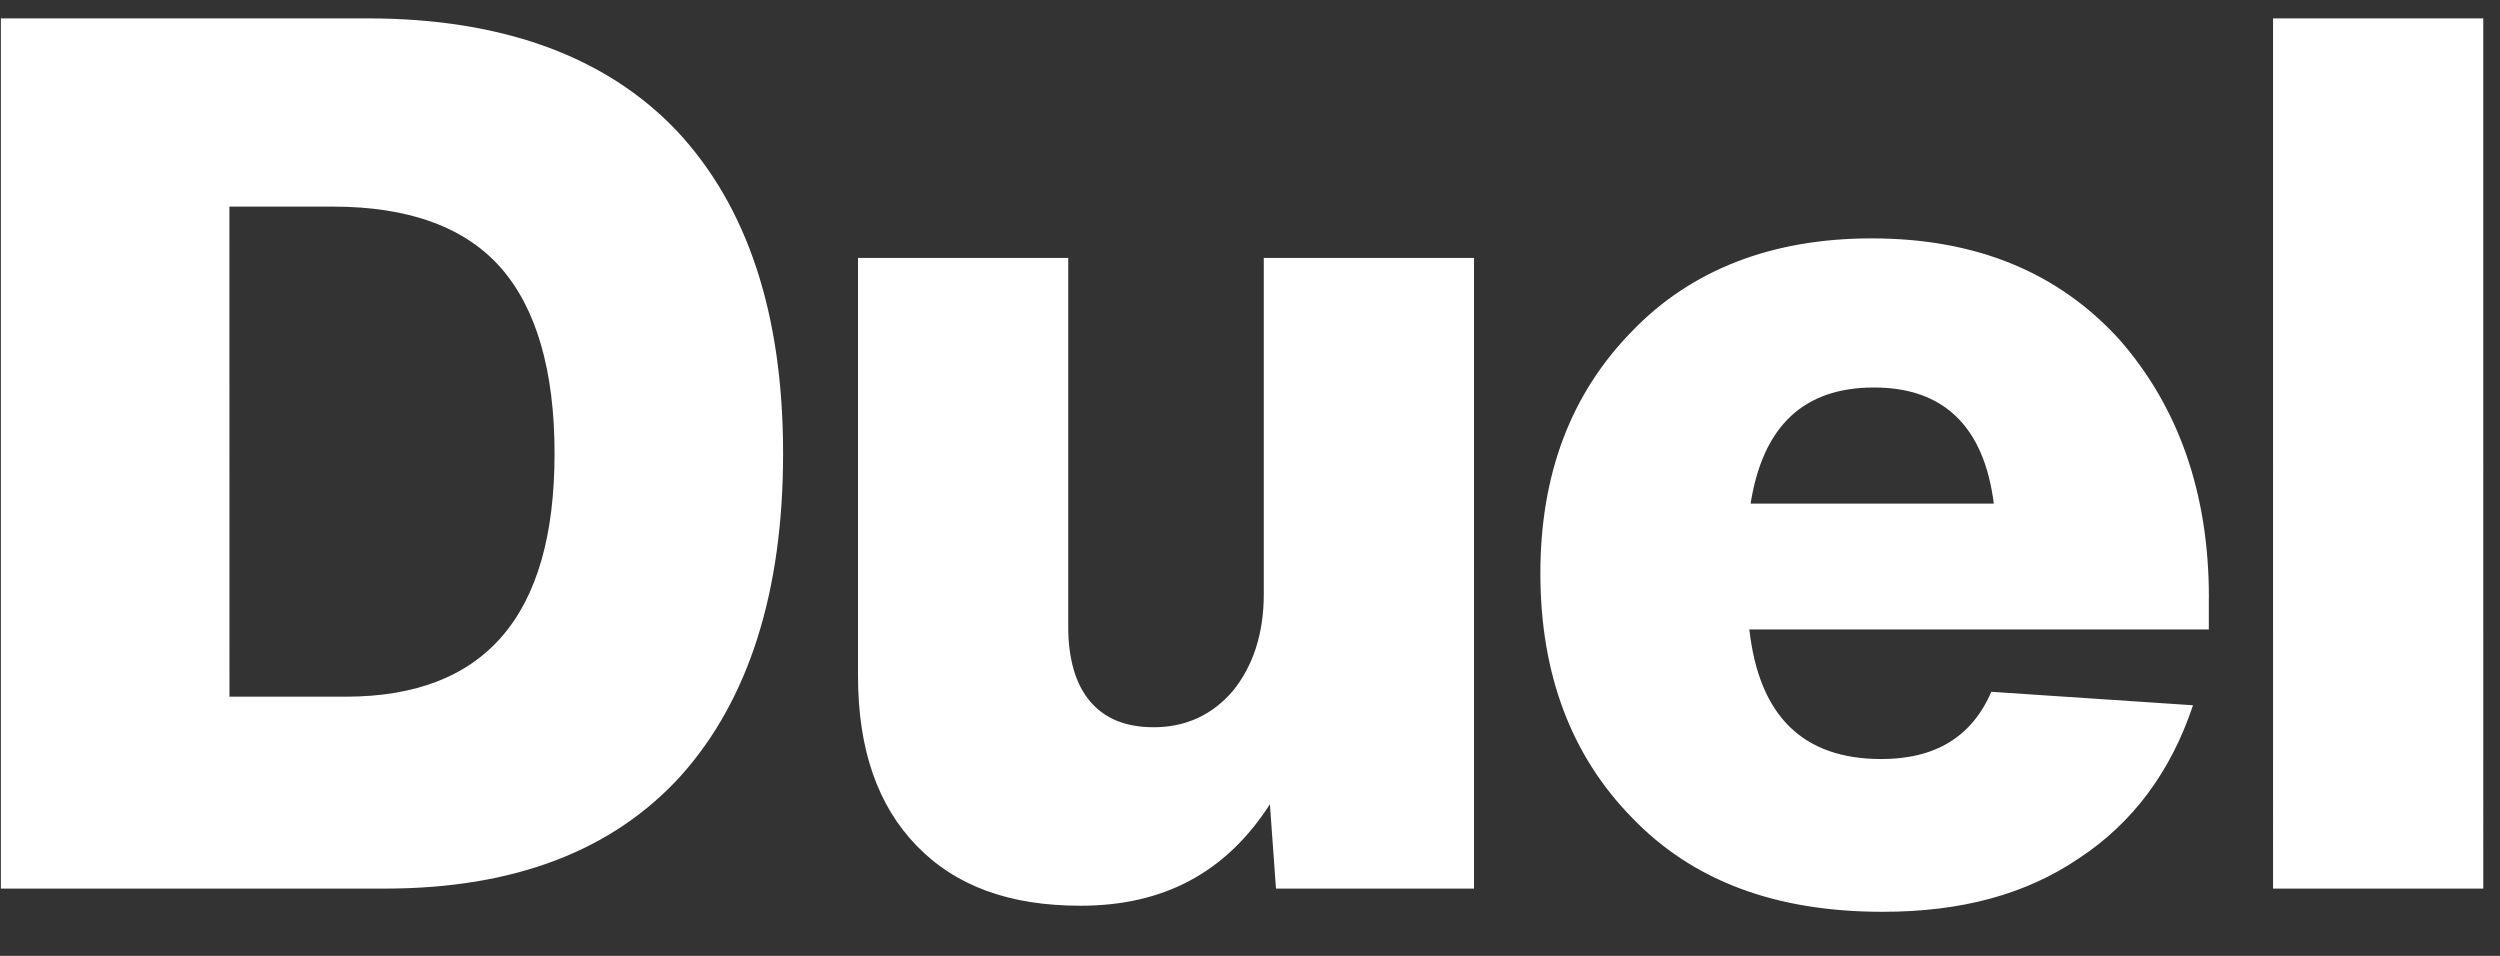
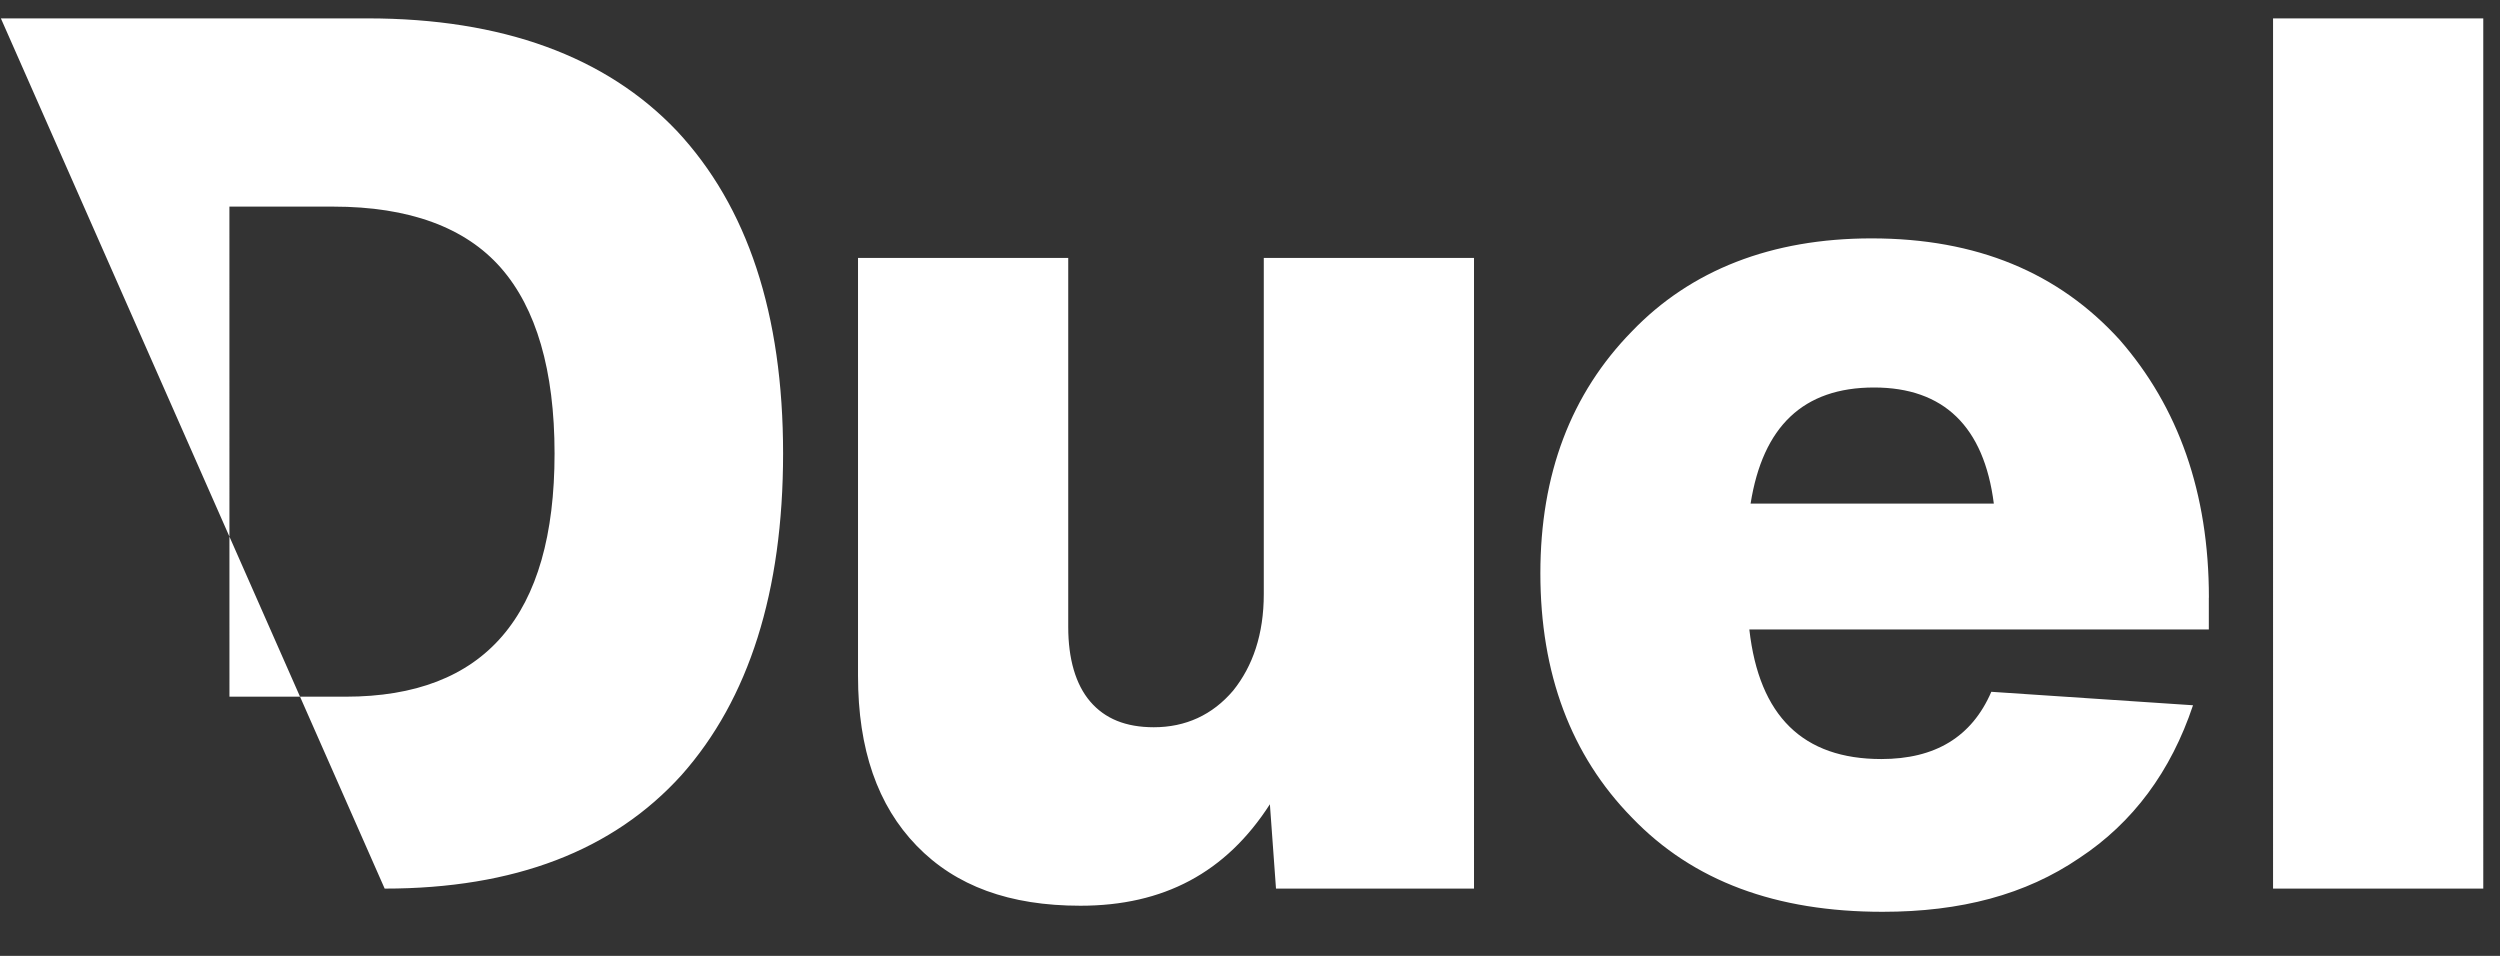
<svg xmlns="http://www.w3.org/2000/svg" width="68" height="26" fill="none">
  <rect width="100%" height="100%" fill="#333333" stroke="none" />
-   <path fill="#fff" d="M67.545 24.17h-5.718V.5h5.718zM60.08 16.258v.864H47.582c.266 2.36 1.463 3.524 3.59 3.524 1.463 0 2.46-.599 2.992-1.829l5.486.366c-.599 1.795-1.63 3.192-3.092 4.156-1.463.997-3.225 1.462-5.352 1.462-2.892 0-5.153-.83-6.815-2.56-1.662-1.695-2.493-3.922-2.493-6.648q0-4.04 2.493-6.583c1.596-1.662 3.79-2.526 6.516-2.526 2.858 0 5.086.93 6.748 2.76 1.596 1.828 2.427 4.155 2.427 7.014m-12.466-2.56h6.616c-.266-2.095-1.363-3.158-3.258-3.158-1.928 0-3.025 1.063-3.358 3.158M34.375 16.158V7.016h5.718V24.17h-5.386l-.166-2.294c-1.197 1.861-2.892 2.76-5.153 2.76-1.928 0-3.39-.533-4.454-1.63s-1.596-2.626-1.596-4.62V7.015h5.718v10.04c0 .864.2 1.562.598 2.027.4.466.964.699 1.729.699.864 0 1.596-.333 2.16-.998.533-.665.832-1.529.832-2.626M.024.5h9.974c3.656 0 6.482 1.03 8.41 3.058Q21.3 6.65 21.3 12.335c0 3.756-.93 6.682-2.759 8.743q-2.792 3.092-8.078 3.092H.024zm6.217 18.45h3.158c3.79 0 5.685-2.194 5.685-6.615 0-2.26-.499-3.956-1.463-5.053S11.128 5.62 9.067 5.62H6.24z" />
+   <path fill="#fff" d="M67.545 24.17h-5.718V.5h5.718zM60.08 16.258v.864H47.582c.266 2.36 1.463 3.524 3.59 3.524 1.463 0 2.46-.599 2.992-1.829l5.486.366c-.599 1.795-1.63 3.192-3.092 4.156-1.463.997-3.225 1.462-5.352 1.462-2.892 0-5.153-.83-6.815-2.56-1.662-1.695-2.493-3.922-2.493-6.648q0-4.04 2.493-6.583c1.596-1.662 3.79-2.526 6.516-2.526 2.858 0 5.086.93 6.748 2.76 1.596 1.828 2.427 4.155 2.427 7.014m-12.466-2.56h6.616c-.266-2.095-1.363-3.158-3.258-3.158-1.928 0-3.025 1.063-3.358 3.158M34.375 16.158V7.016h5.718V24.17h-5.386l-.166-2.294c-1.197 1.861-2.892 2.76-5.153 2.76-1.928 0-3.39-.533-4.454-1.63s-1.596-2.626-1.596-4.62V7.015h5.718v10.04c0 .864.2 1.562.598 2.027.4.466.964.699 1.729.699.864 0 1.596-.333 2.16-.998.533-.665.832-1.529.832-2.626M.024.5h9.974c3.656 0 6.482 1.03 8.41 3.058Q21.3 6.65 21.3 12.335c0 3.756-.93 6.682-2.759 8.743q-2.792 3.092-8.078 3.092zm6.217 18.45h3.158c3.79 0 5.685-2.194 5.685-6.615 0-2.26-.499-3.956-1.463-5.053S11.128 5.62 9.067 5.62H6.24z" />
</svg>